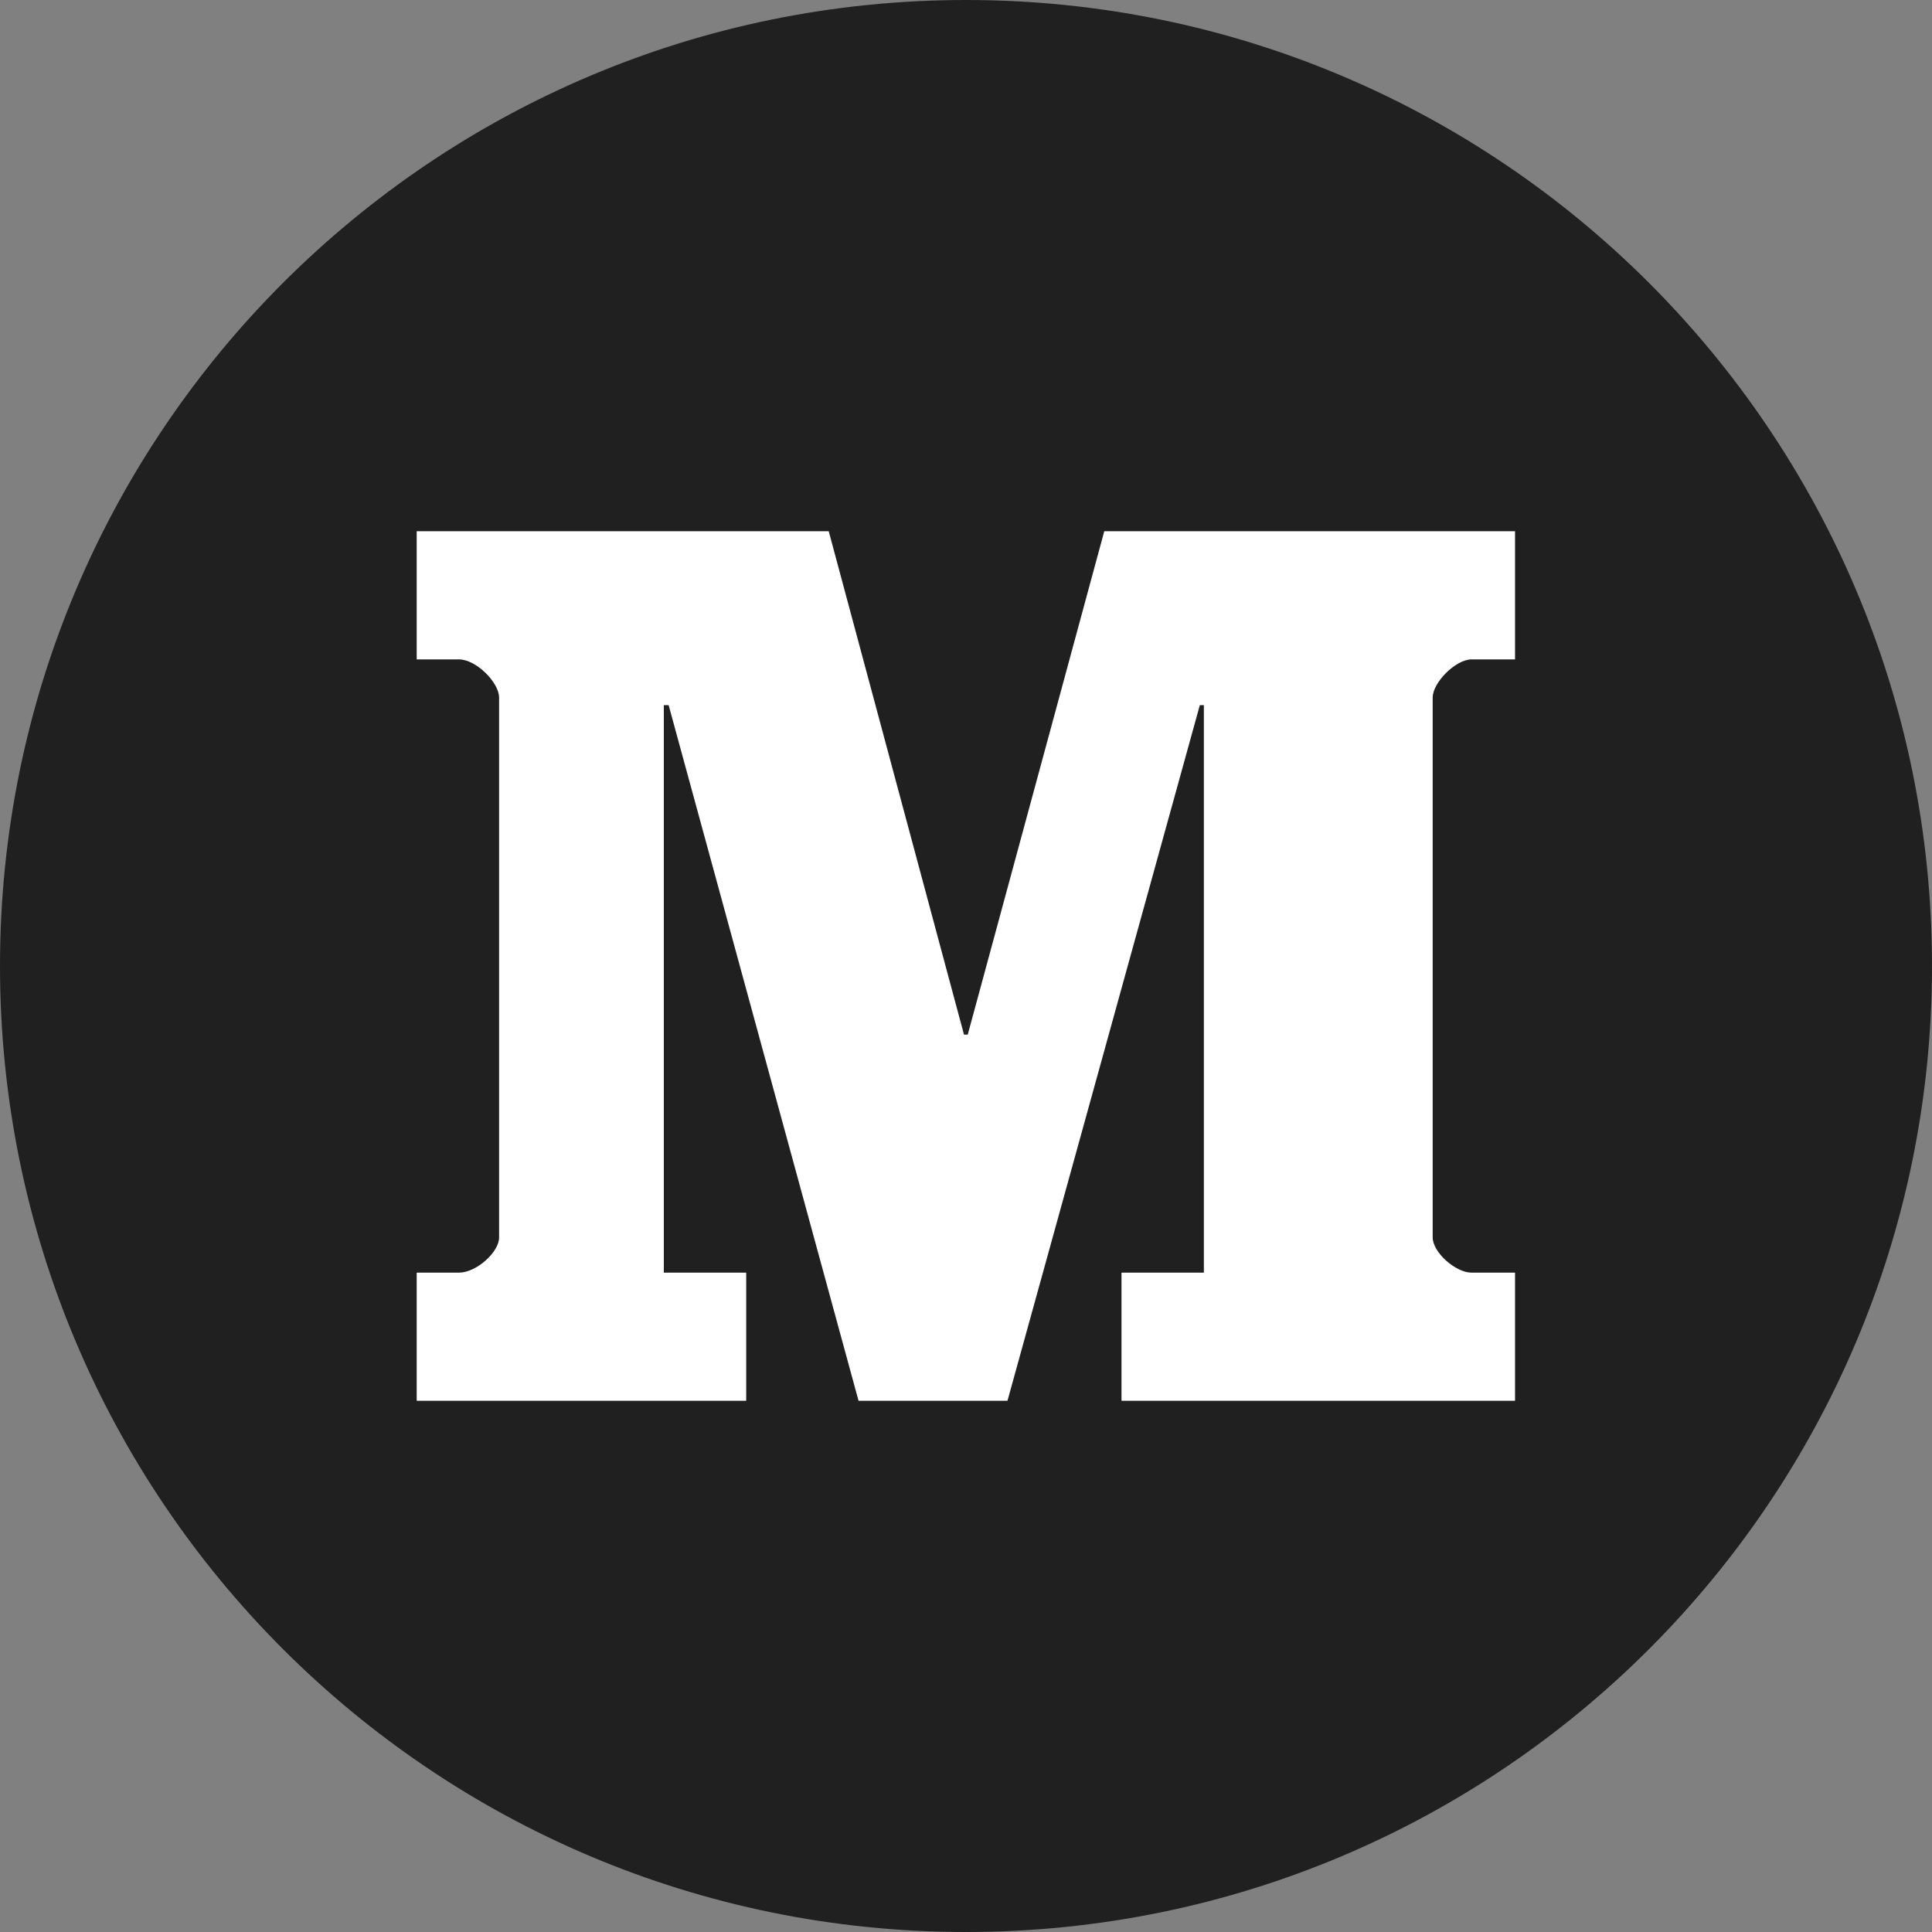
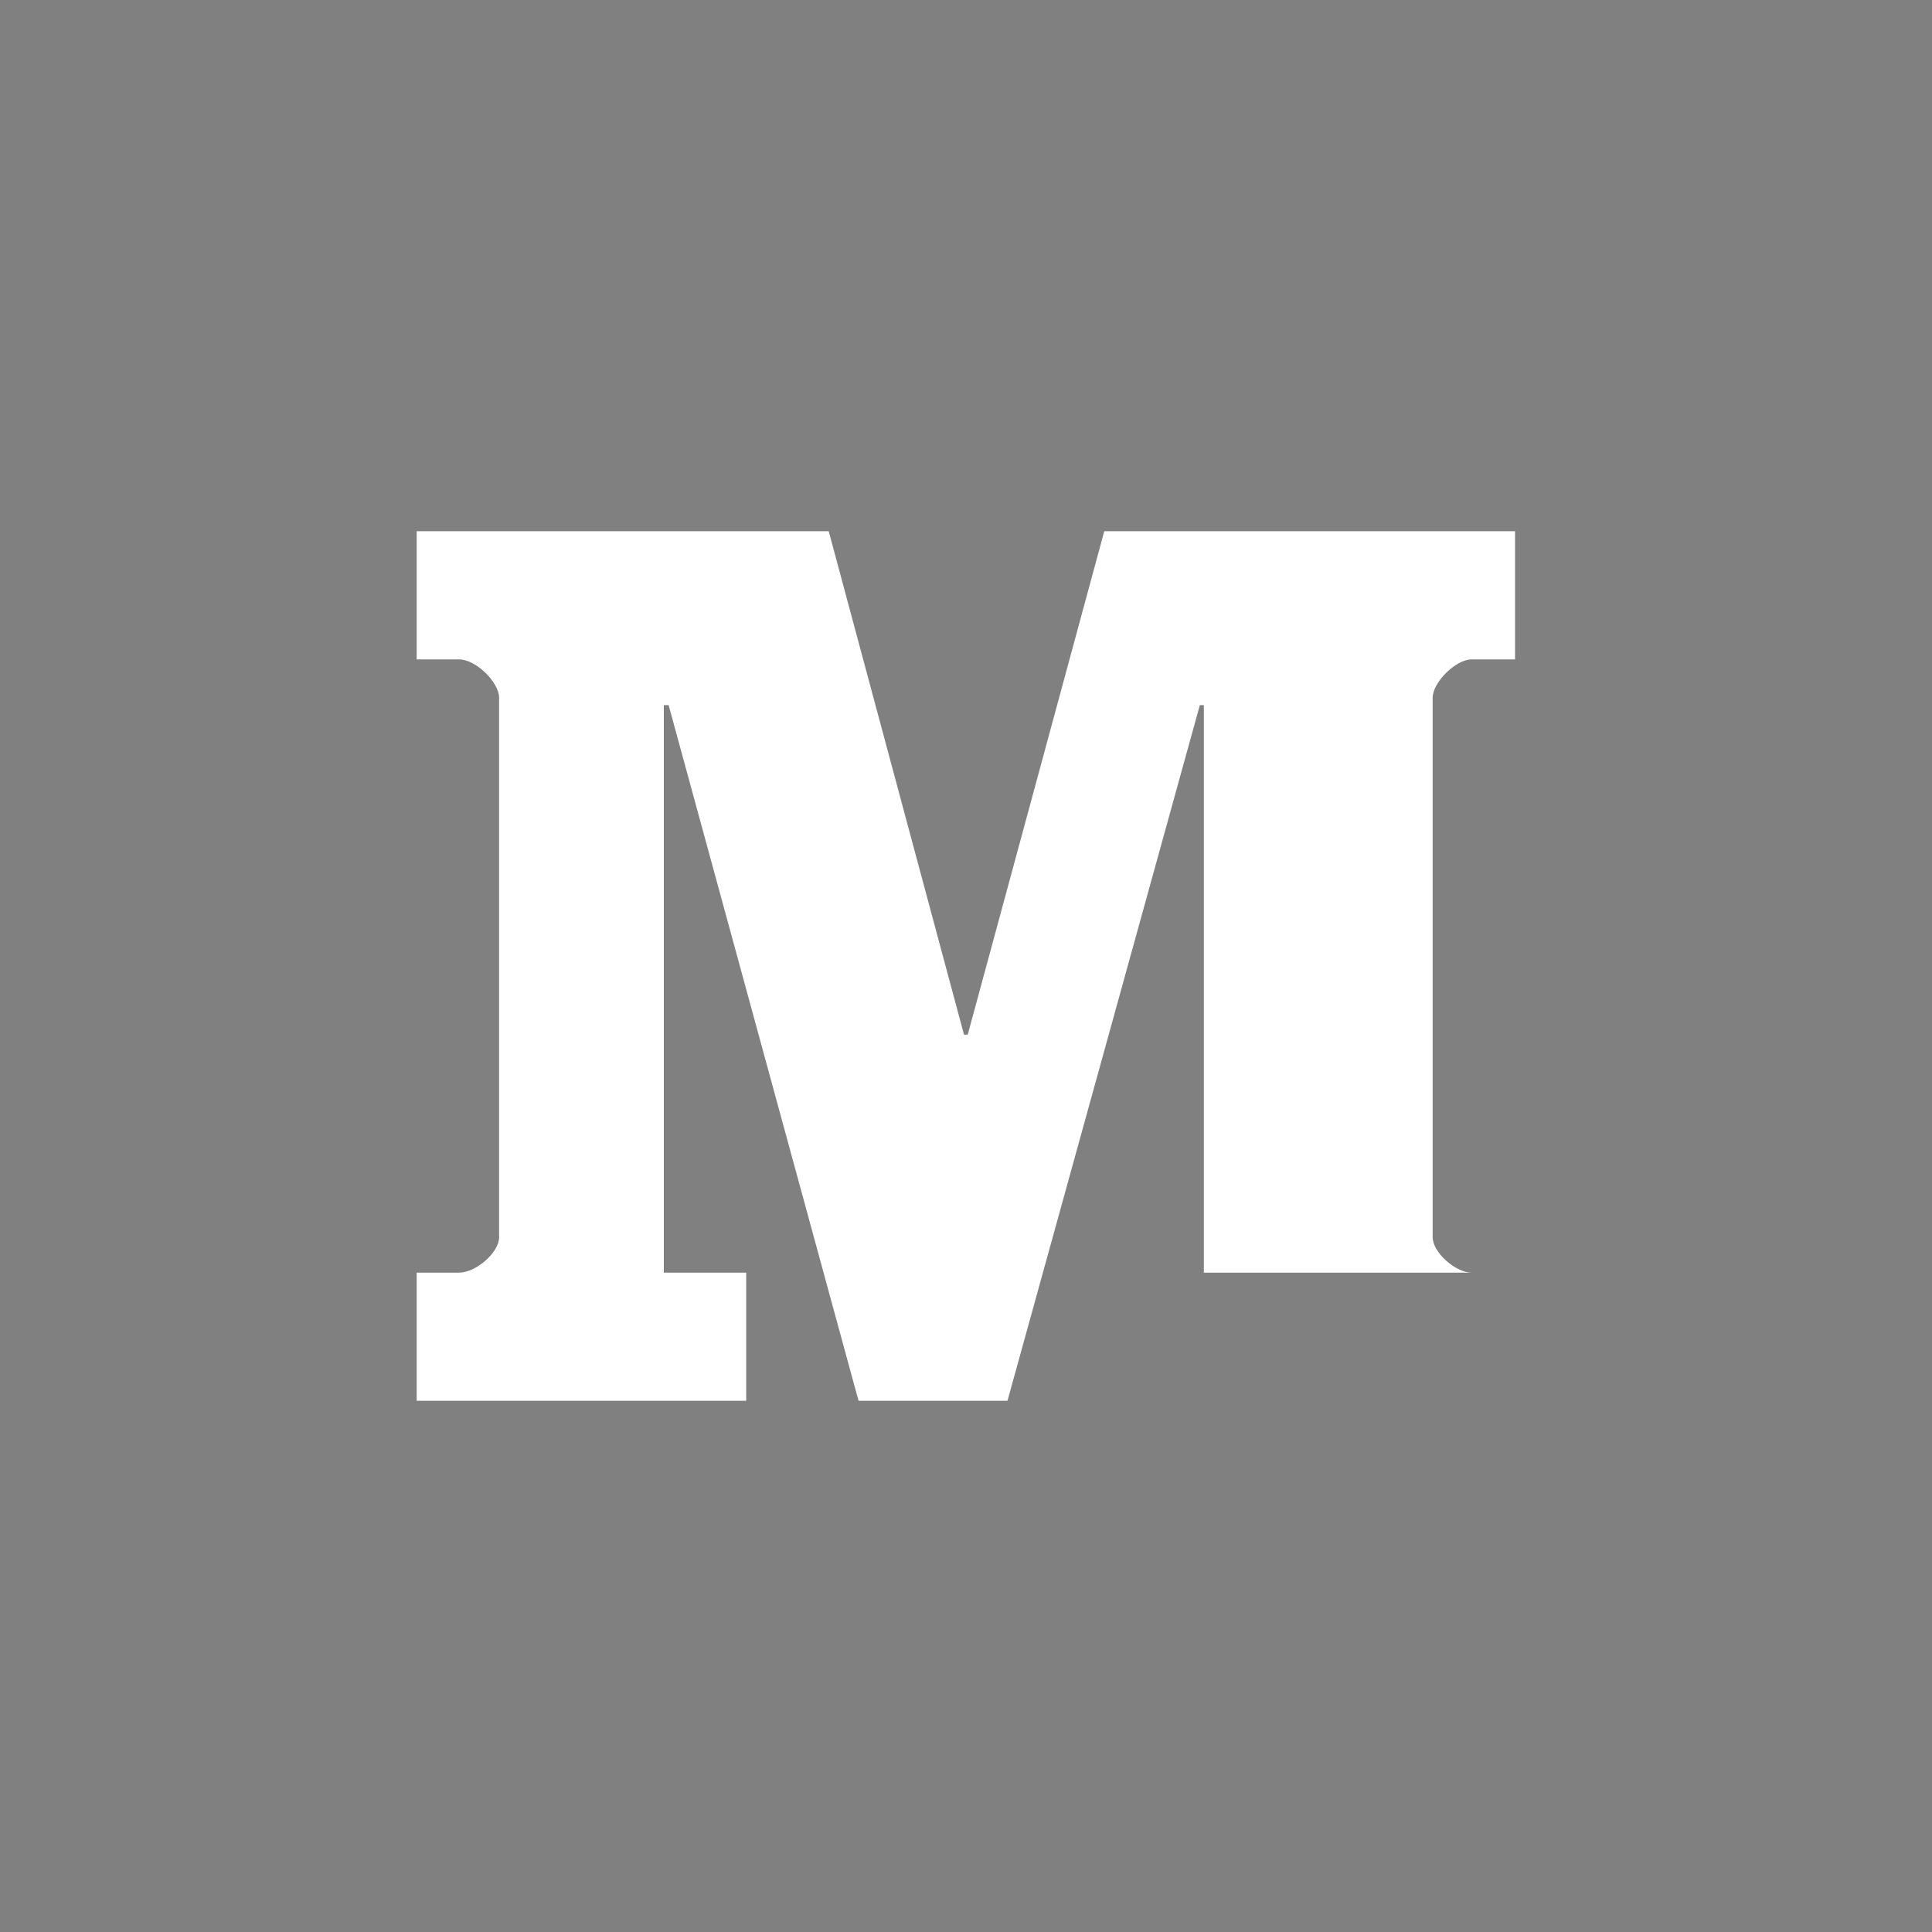
<svg xmlns="http://www.w3.org/2000/svg" width="60" height="60" viewBox="0 0 60 60" fill="none">
  <rect x="0" y="0" width="60" height="60" fill="#808080" stroke="none" />
-   <path d="M30 60C46.569 60 60 46.569 60 30C60 13.431 46.569 0 30 0C13.431 0 0 13.431 0 30C0 46.569 13.431 60 30 60Z" fill="#202020" />
-   <path d="M47.051 20.478H45.702C45.202 20.478 44.493 21.2 44.493 21.663V38.428C44.493 38.891 45.202 39.523 45.702 39.523H47.051V43.502H34.829V39.523H37.387V21.899H37.262L31.288 43.502H26.663L20.765 21.899H20.616V39.523H23.174V43.502H12.941V39.523H14.252C14.791 39.523 15.5 38.891 15.5 38.428V21.663C15.5 21.2 14.791 20.478 14.252 20.478H12.941V16.498H25.737L29.938 32.132H30.054L34.294 16.498H47.051V20.478Z" fill="white" />
+   <path d="M47.051 20.478H45.702C45.202 20.478 44.493 21.2 44.493 21.663V38.428C44.493 38.891 45.202 39.523 45.702 39.523H47.051H34.829V39.523H37.387V21.899H37.262L31.288 43.502H26.663L20.765 21.899H20.616V39.523H23.174V43.502H12.941V39.523H14.252C14.791 39.523 15.5 38.891 15.5 38.428V21.663C15.5 21.2 14.791 20.478 14.252 20.478H12.941V16.498H25.737L29.938 32.132H30.054L34.294 16.498H47.051V20.478Z" fill="white" />
</svg>